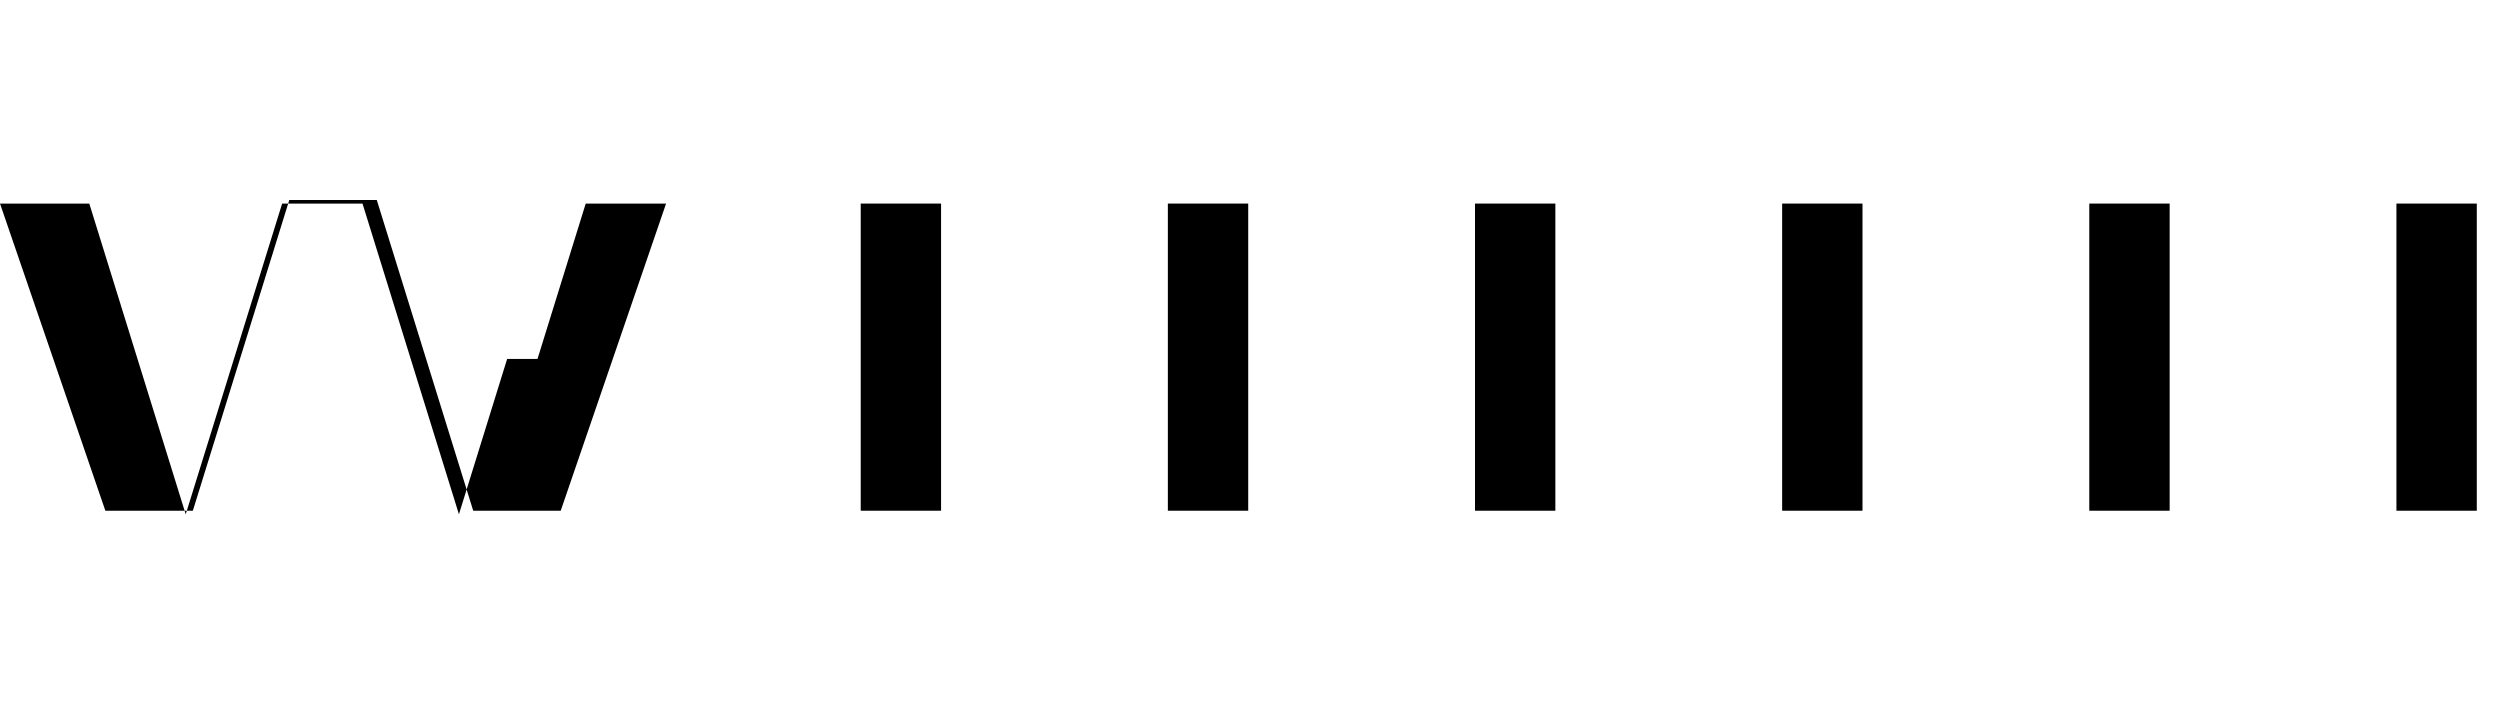
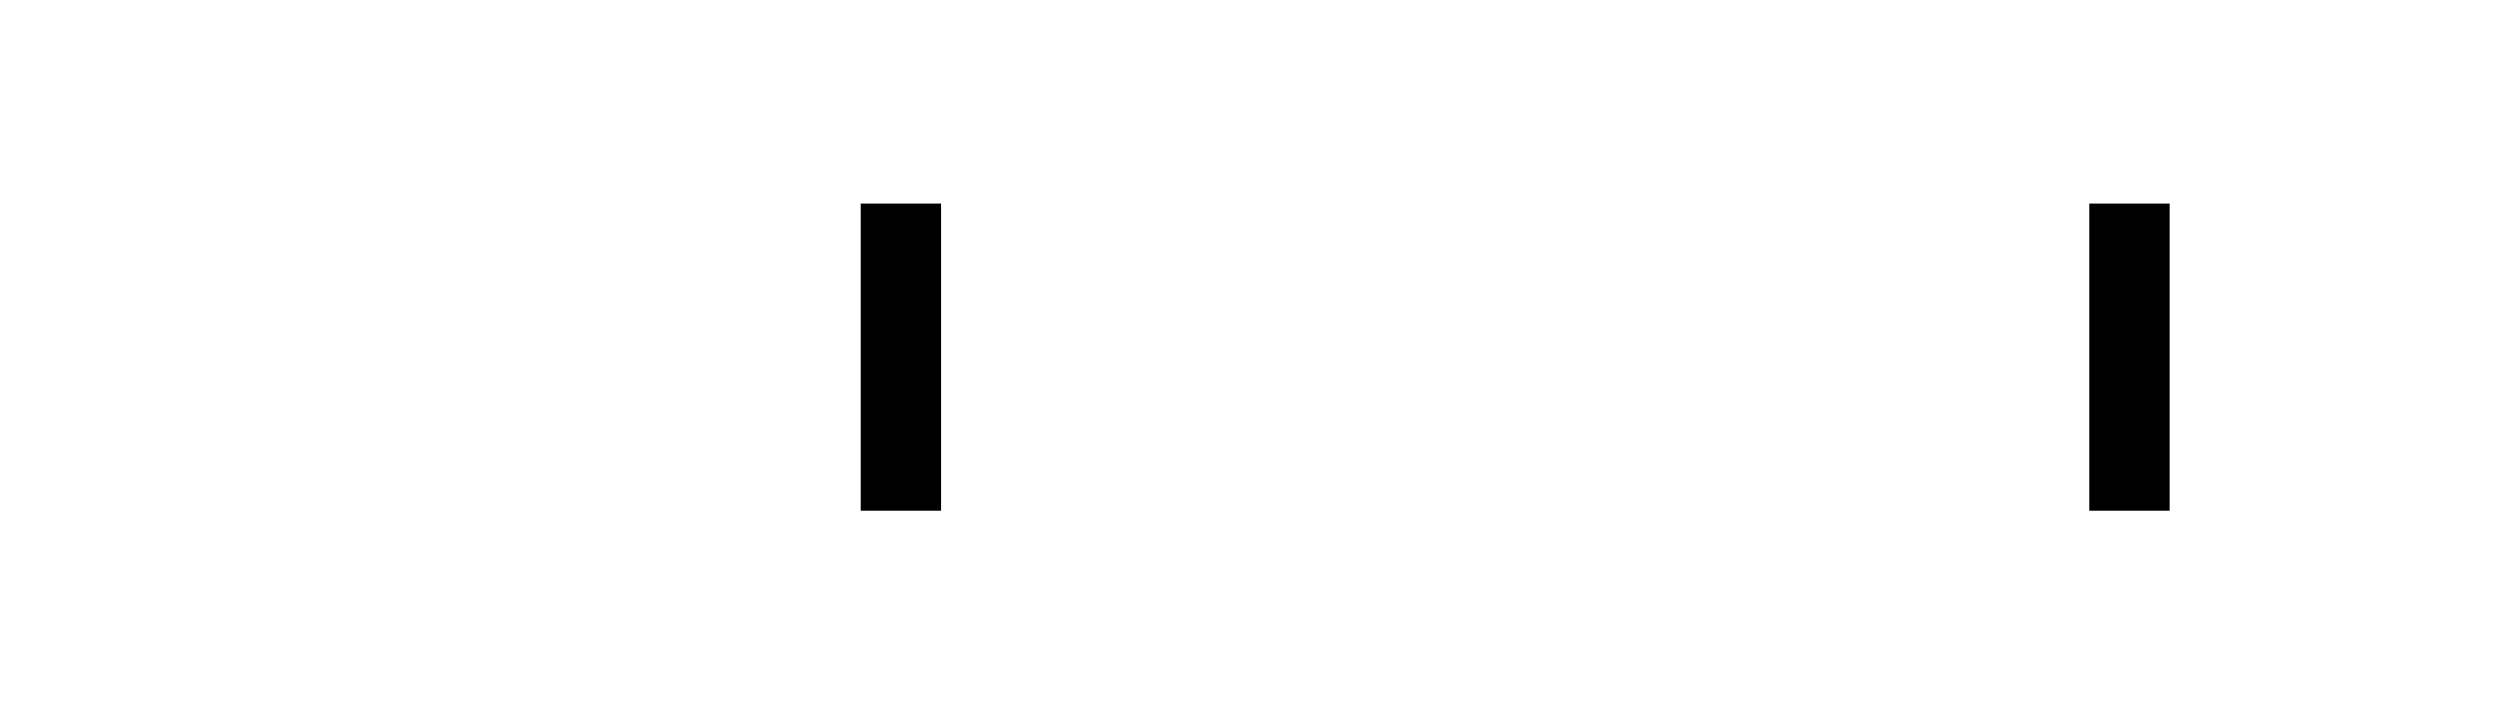
<svg xmlns="http://www.w3.org/2000/svg" width="140" height="40" viewBox="0 0 140 40" fill="none">
-   <path d="M28.4 20.1L25.7 28.8L23 20.1L20.3 11.4H15.8L13.1 20.1L10.4 28.8L7.7 20.1L5 11.4H0L5.9 28.6H10.8L13.5 19.9L16.2 11.2H21.1L23.8 19.9L26.5 28.6H31.4L37.3 11.4H32.8L30.1 20.1H28.4Z" fill="currentColor" />
  <path d="M52.7 11.4H48.2V28.6H52.7V11.4Z" fill="currentColor" />
-   <path d="M69.9 11.4H65.4V28.6H69.9V11.4Z" fill="currentColor" />
-   <path d="M87.1 11.4H82.6V28.6H87.1V11.4Z" fill="currentColor" />
-   <path d="M104.3 11.4H99.8V28.6H104.3V11.4Z" fill="currentColor" />
-   <path d="M121.5 11.4H117V28.6H121.5V11.4Z" fill="currentColor" />
-   <path d="M138.7 11.4H134.2V28.6H138.7V11.4Z" fill="currentColor" />
+   <path d="M121.5 11.4H117V28.6H121.5Z" fill="currentColor" />
</svg>